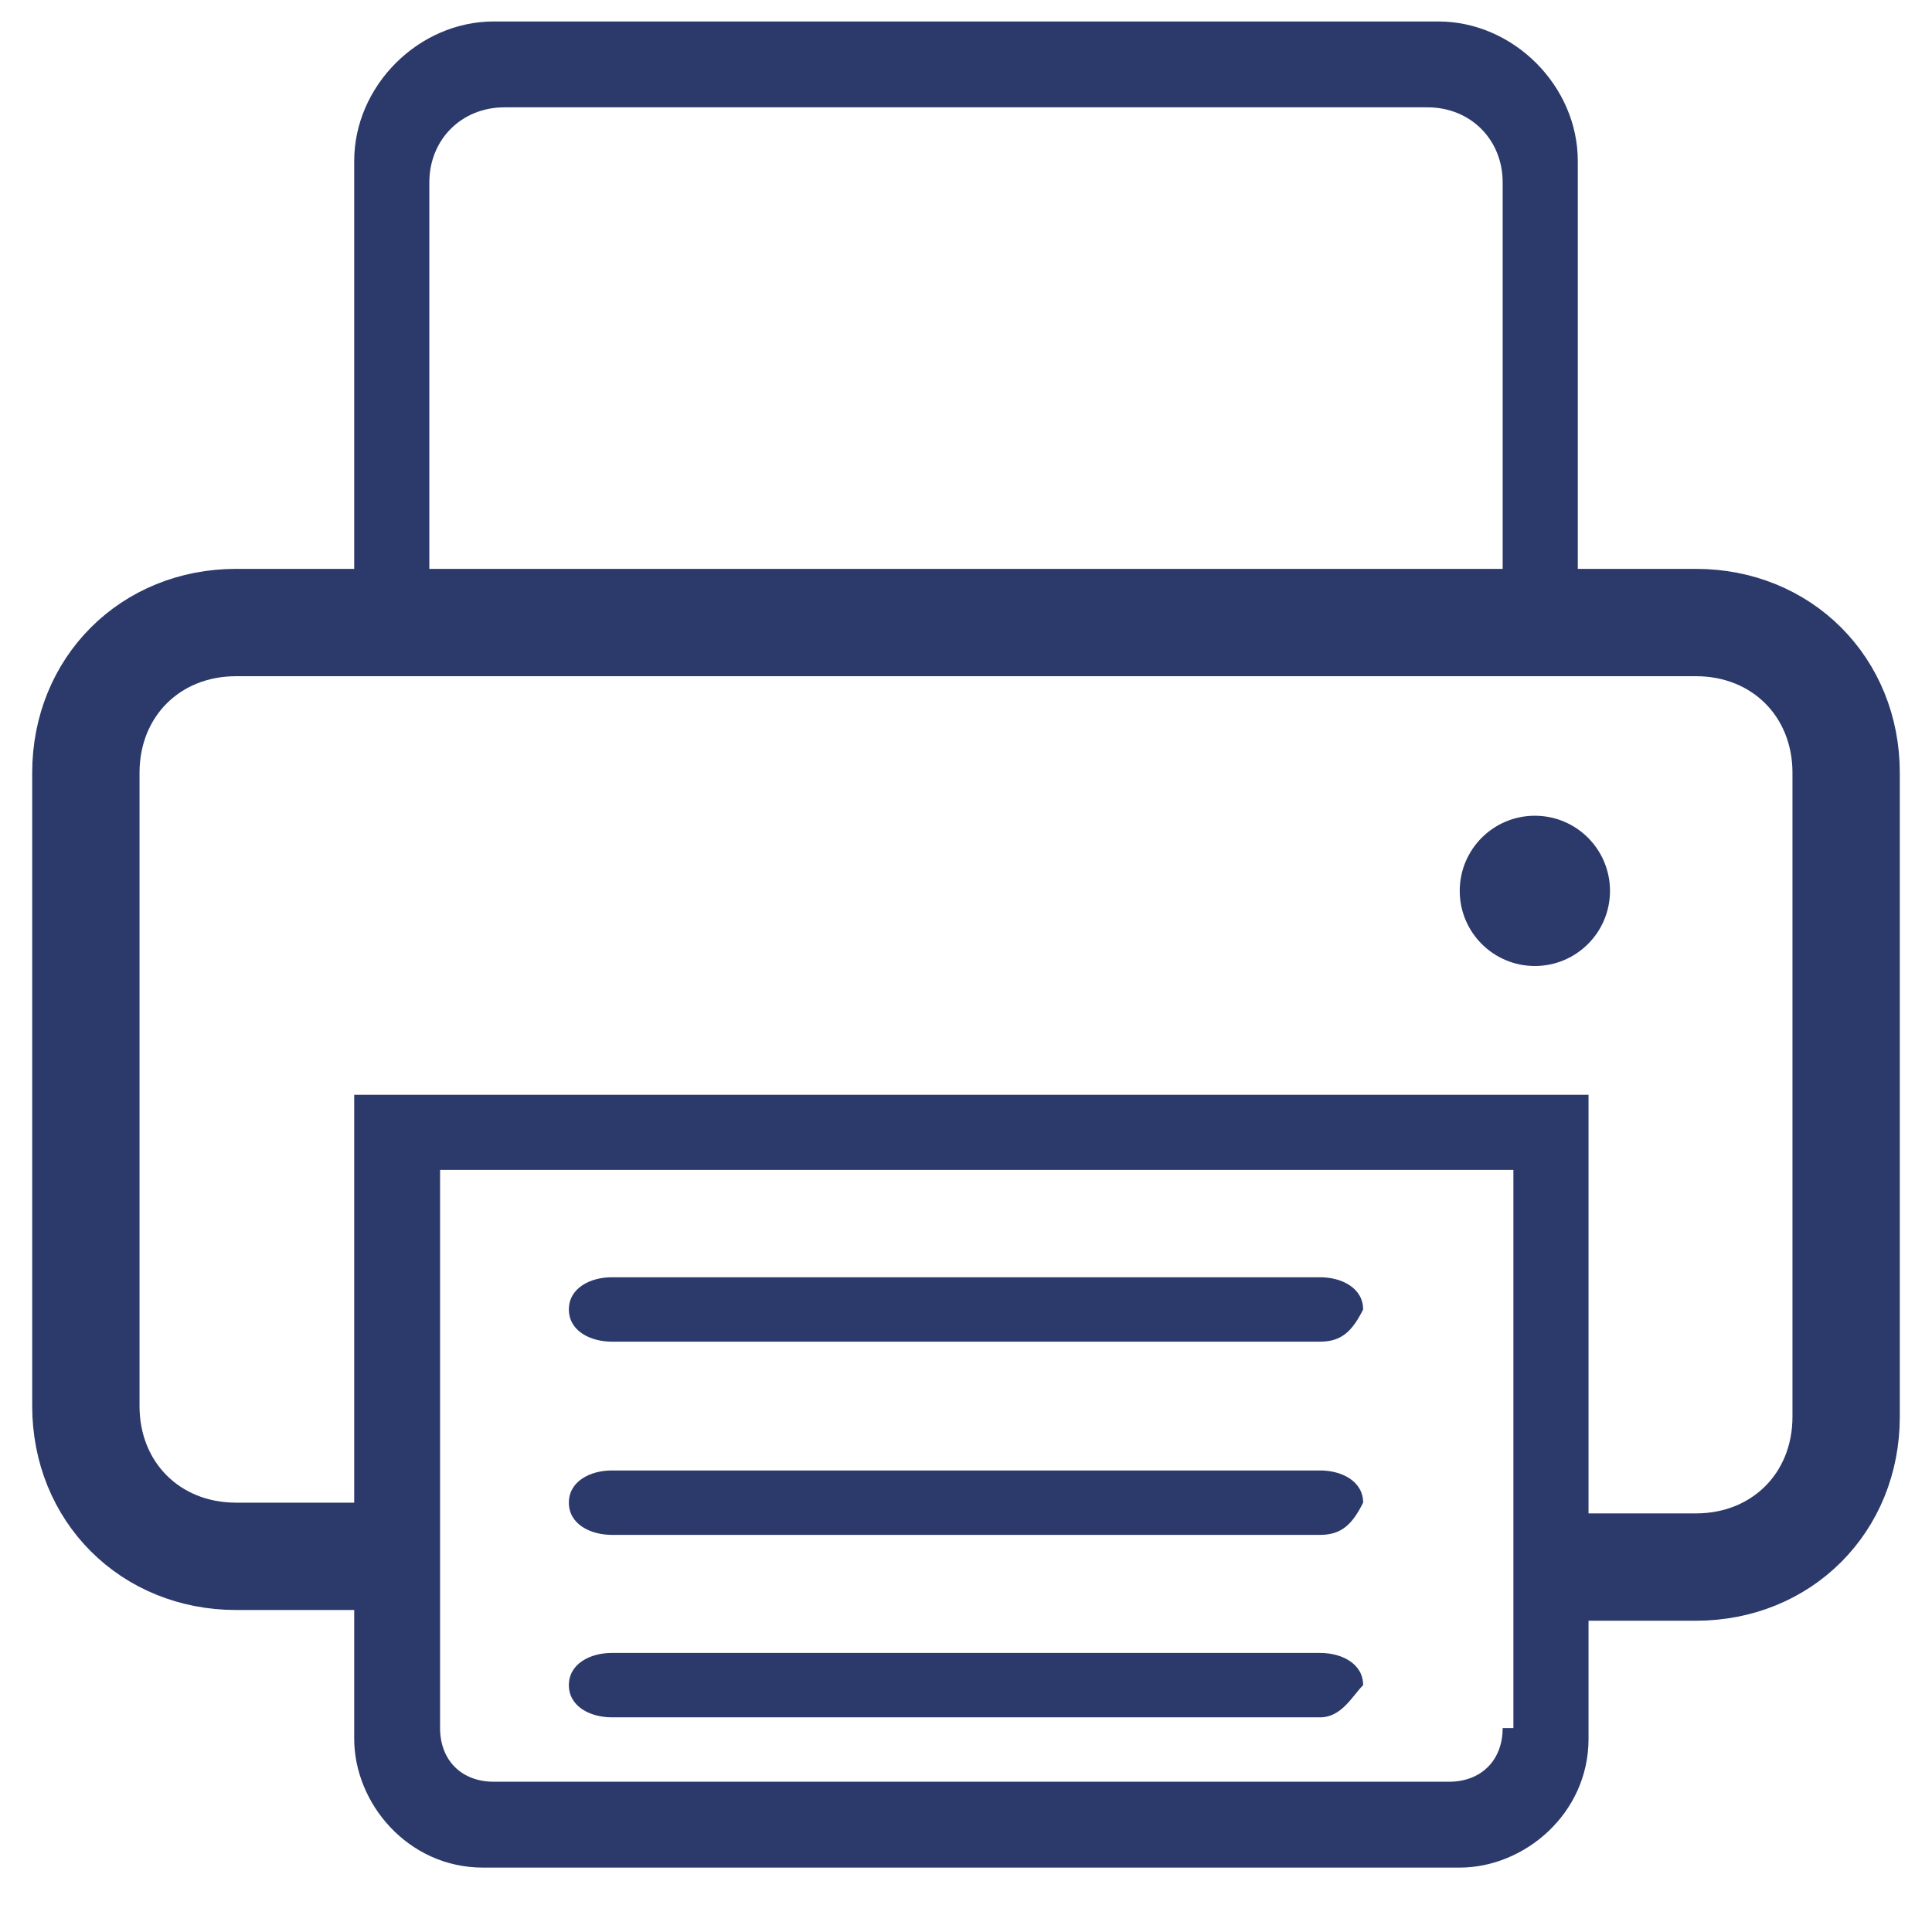
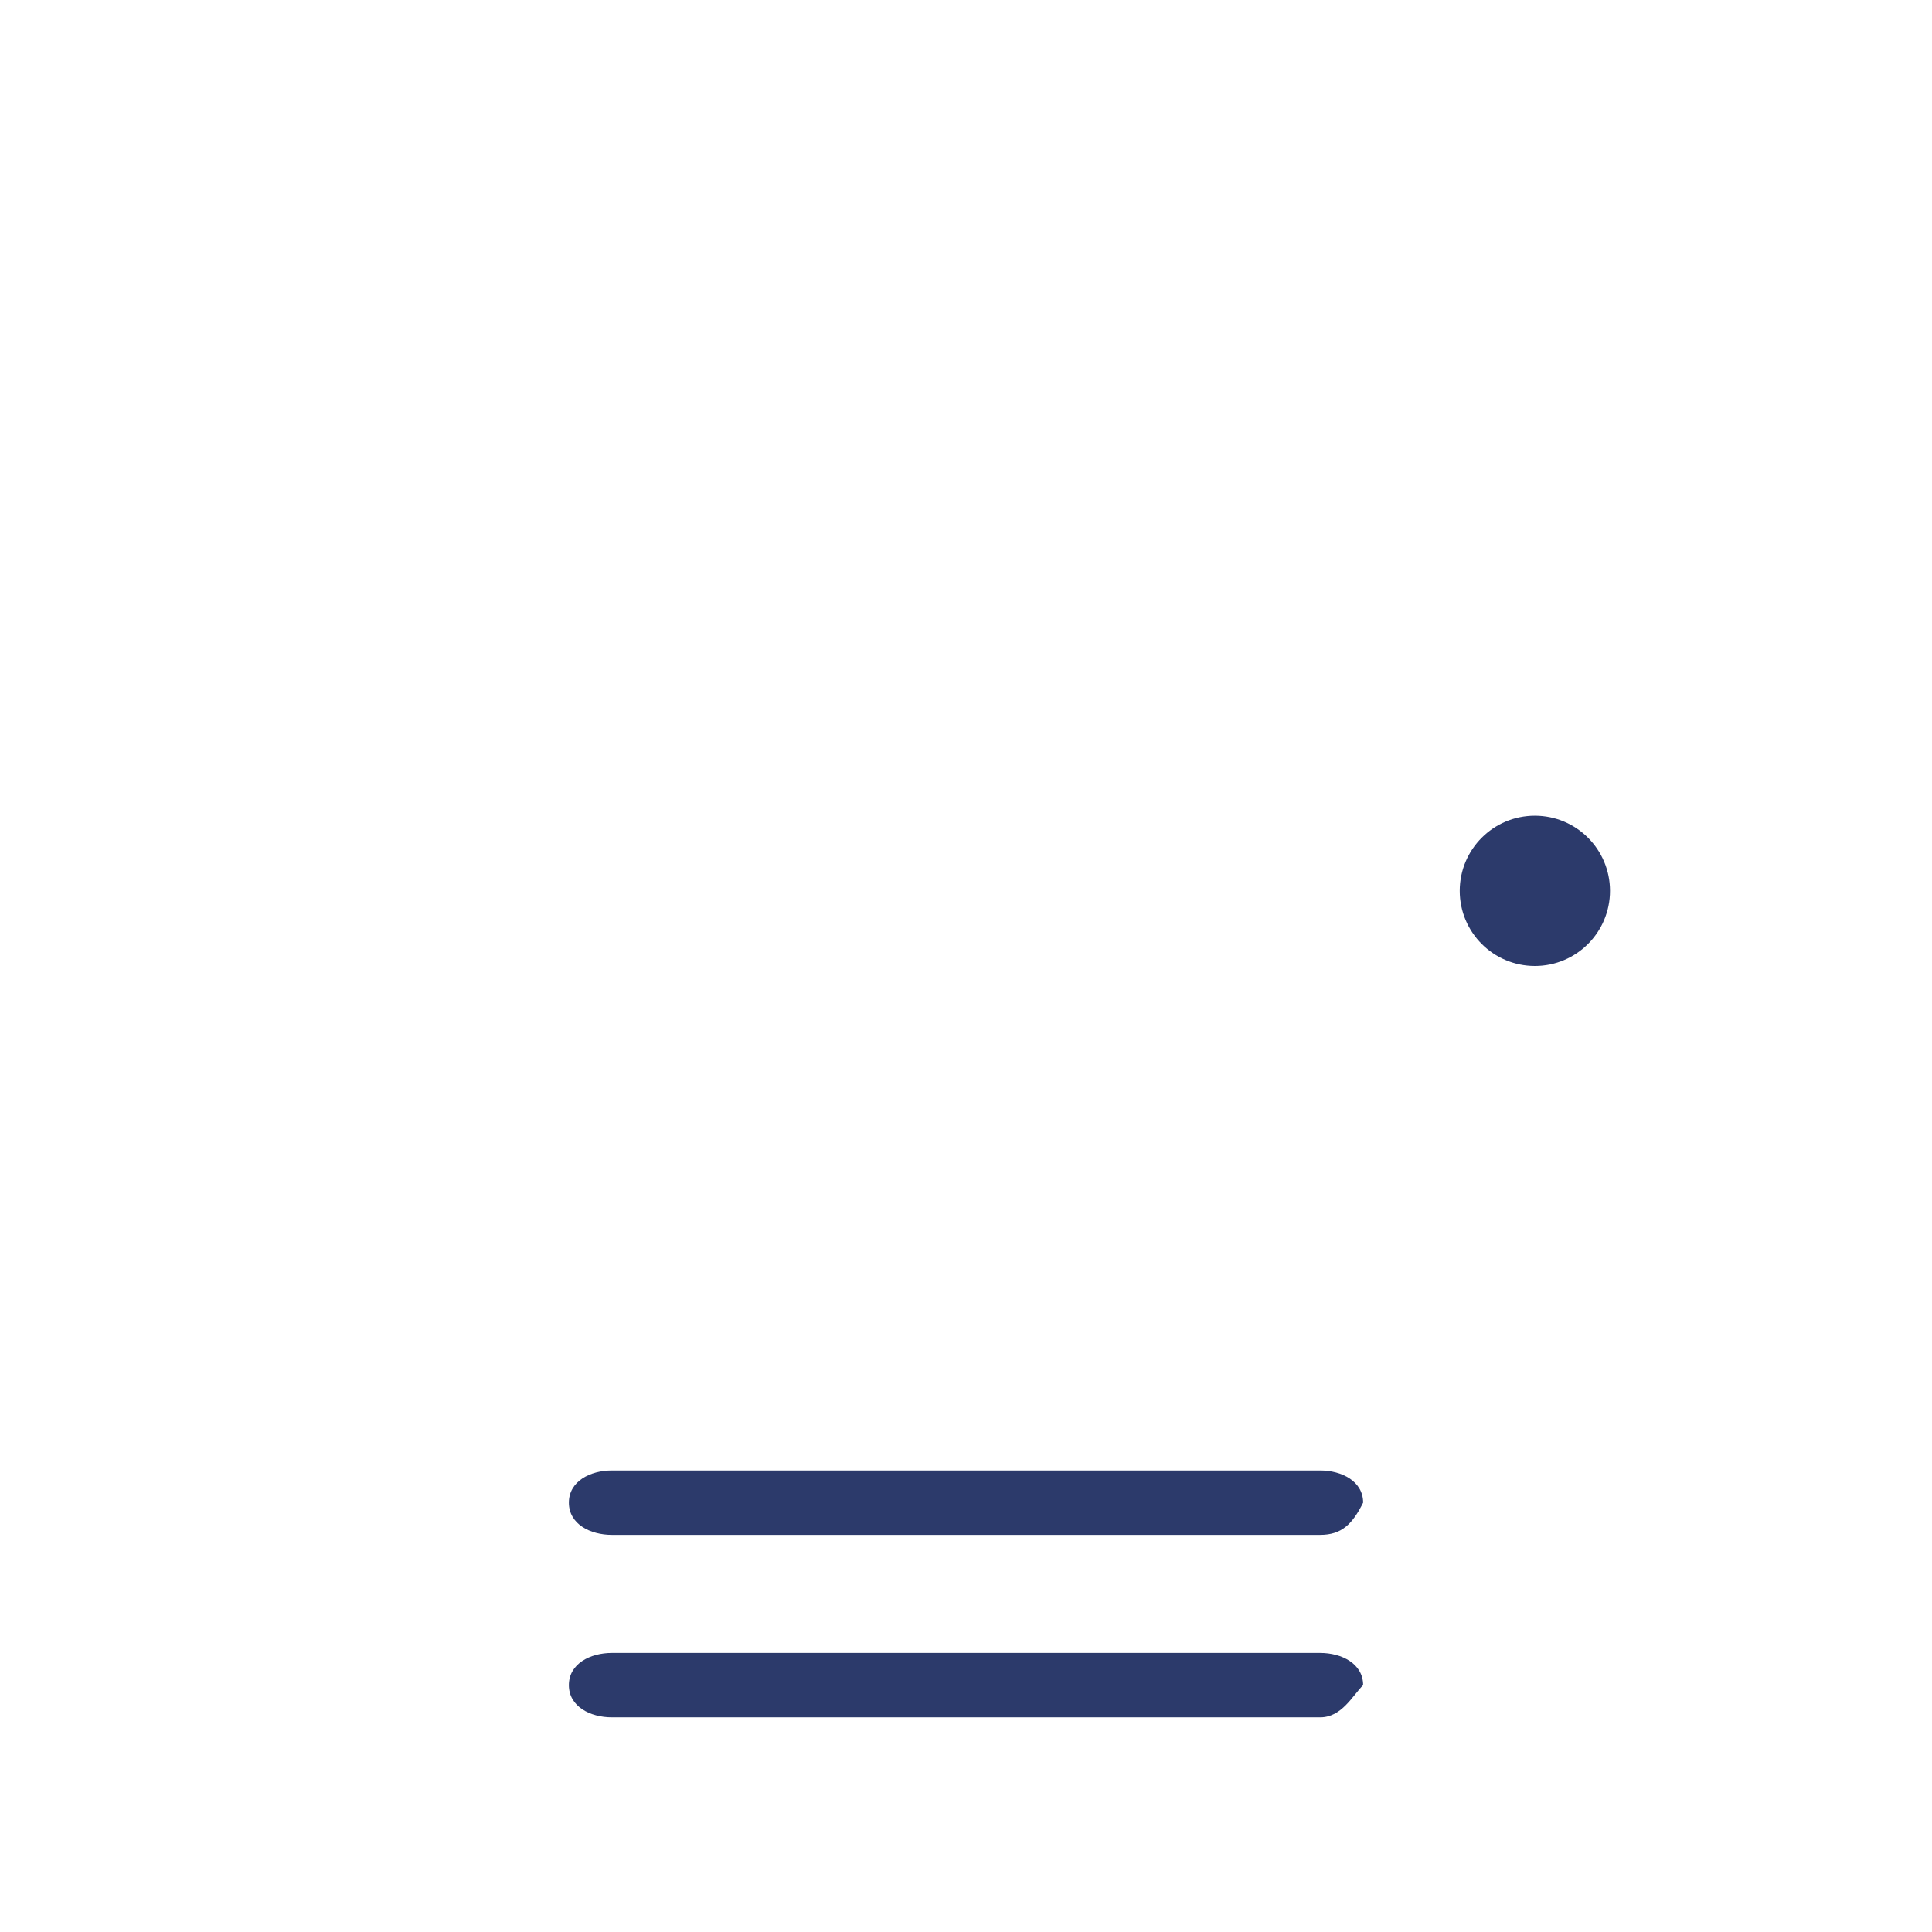
<svg xmlns="http://www.w3.org/2000/svg" version="1.1" id="Ebene_1" x="0px" y="0px" viewBox="0 0 18 18" style="enable-background:new 0 0 18 18;" xml:space="preserve">
  <style type="text/css">
	.st0{fill:none;stroke:#2C3A6B;stroke-miterlimit:10;}
	.st1{fill:#2C3A6B;}
</style>
  <g>
    <g>
-       <path class="st0" d="M14.3,14.6h1.5c0.8,0,1.4-0.6,1.4-1.4V7.2c0-0.8-0.6-1.4-1.4-1.4H2.2c-0.8,0-1.4,0.6-1.4,1.4v5.9    c0,0.8,0.6,1.4,1.4,1.4h1.5" />
-     </g>
+       </g>
    <g>
-       <path class="st1" d="M14.7,6.1H3.3V1.5c0-0.7,0.6-1.3,1.3-1.3h8.8c0.7,0,1.3,0.6,1.3,1.3V6.1z M4,5.4h10V1.7C14,1.3,13.7,1,13.3,1    H4.7C4.3,1,4,1.3,4,1.7V5.4z" />
-     </g>
+       </g>
    <g>
-       <path class="st1" d="M3.3,10.2v6c0,0.6,0.5,1.2,1.2,1.2h9.1c0.6,0,1.2-0.5,1.2-1.2v-6H3.3z M14,16.1c0,0.3-0.2,0.5-0.5,0.5H4.6    c-0.3,0-0.5-0.2-0.5-0.5v-5.2h10V16.1z" />
-     </g>
+       </g>
    <g>
      <path class="st1" d="M12.3,14.3H5.7c-0.2,0-0.4-0.1-0.4-0.3v0c0-0.2,0.2-0.3,0.4-0.3h6.6c0.2,0,0.4,0.1,0.4,0.3v0    C12.6,14.2,12.5,14.3,12.3,14.3z" />
    </g>
    <g>
-       <path class="st1" d="M12.3,12.5H5.7c-0.2,0-0.4-0.1-0.4-0.3v0c0-0.2,0.2-0.3,0.4-0.3h6.6c0.2,0,0.4,0.1,0.4,0.3v0    C12.6,12.4,12.5,12.5,12.3,12.5z" />
-     </g>
+       </g>
    <g>
      <path class="st1" d="M12.3,16H5.7c-0.2,0-0.4-0.1-0.4-0.3v0c0-0.2,0.2-0.3,0.4-0.3h6.6c0.2,0,0.4,0.1,0.4,0.3v0    C12.6,15.8,12.5,16,12.3,16z" />
    </g>
    <circle class="st1" cx="14.3" cy="8.3" r="0.7" />
  </g>
</svg>